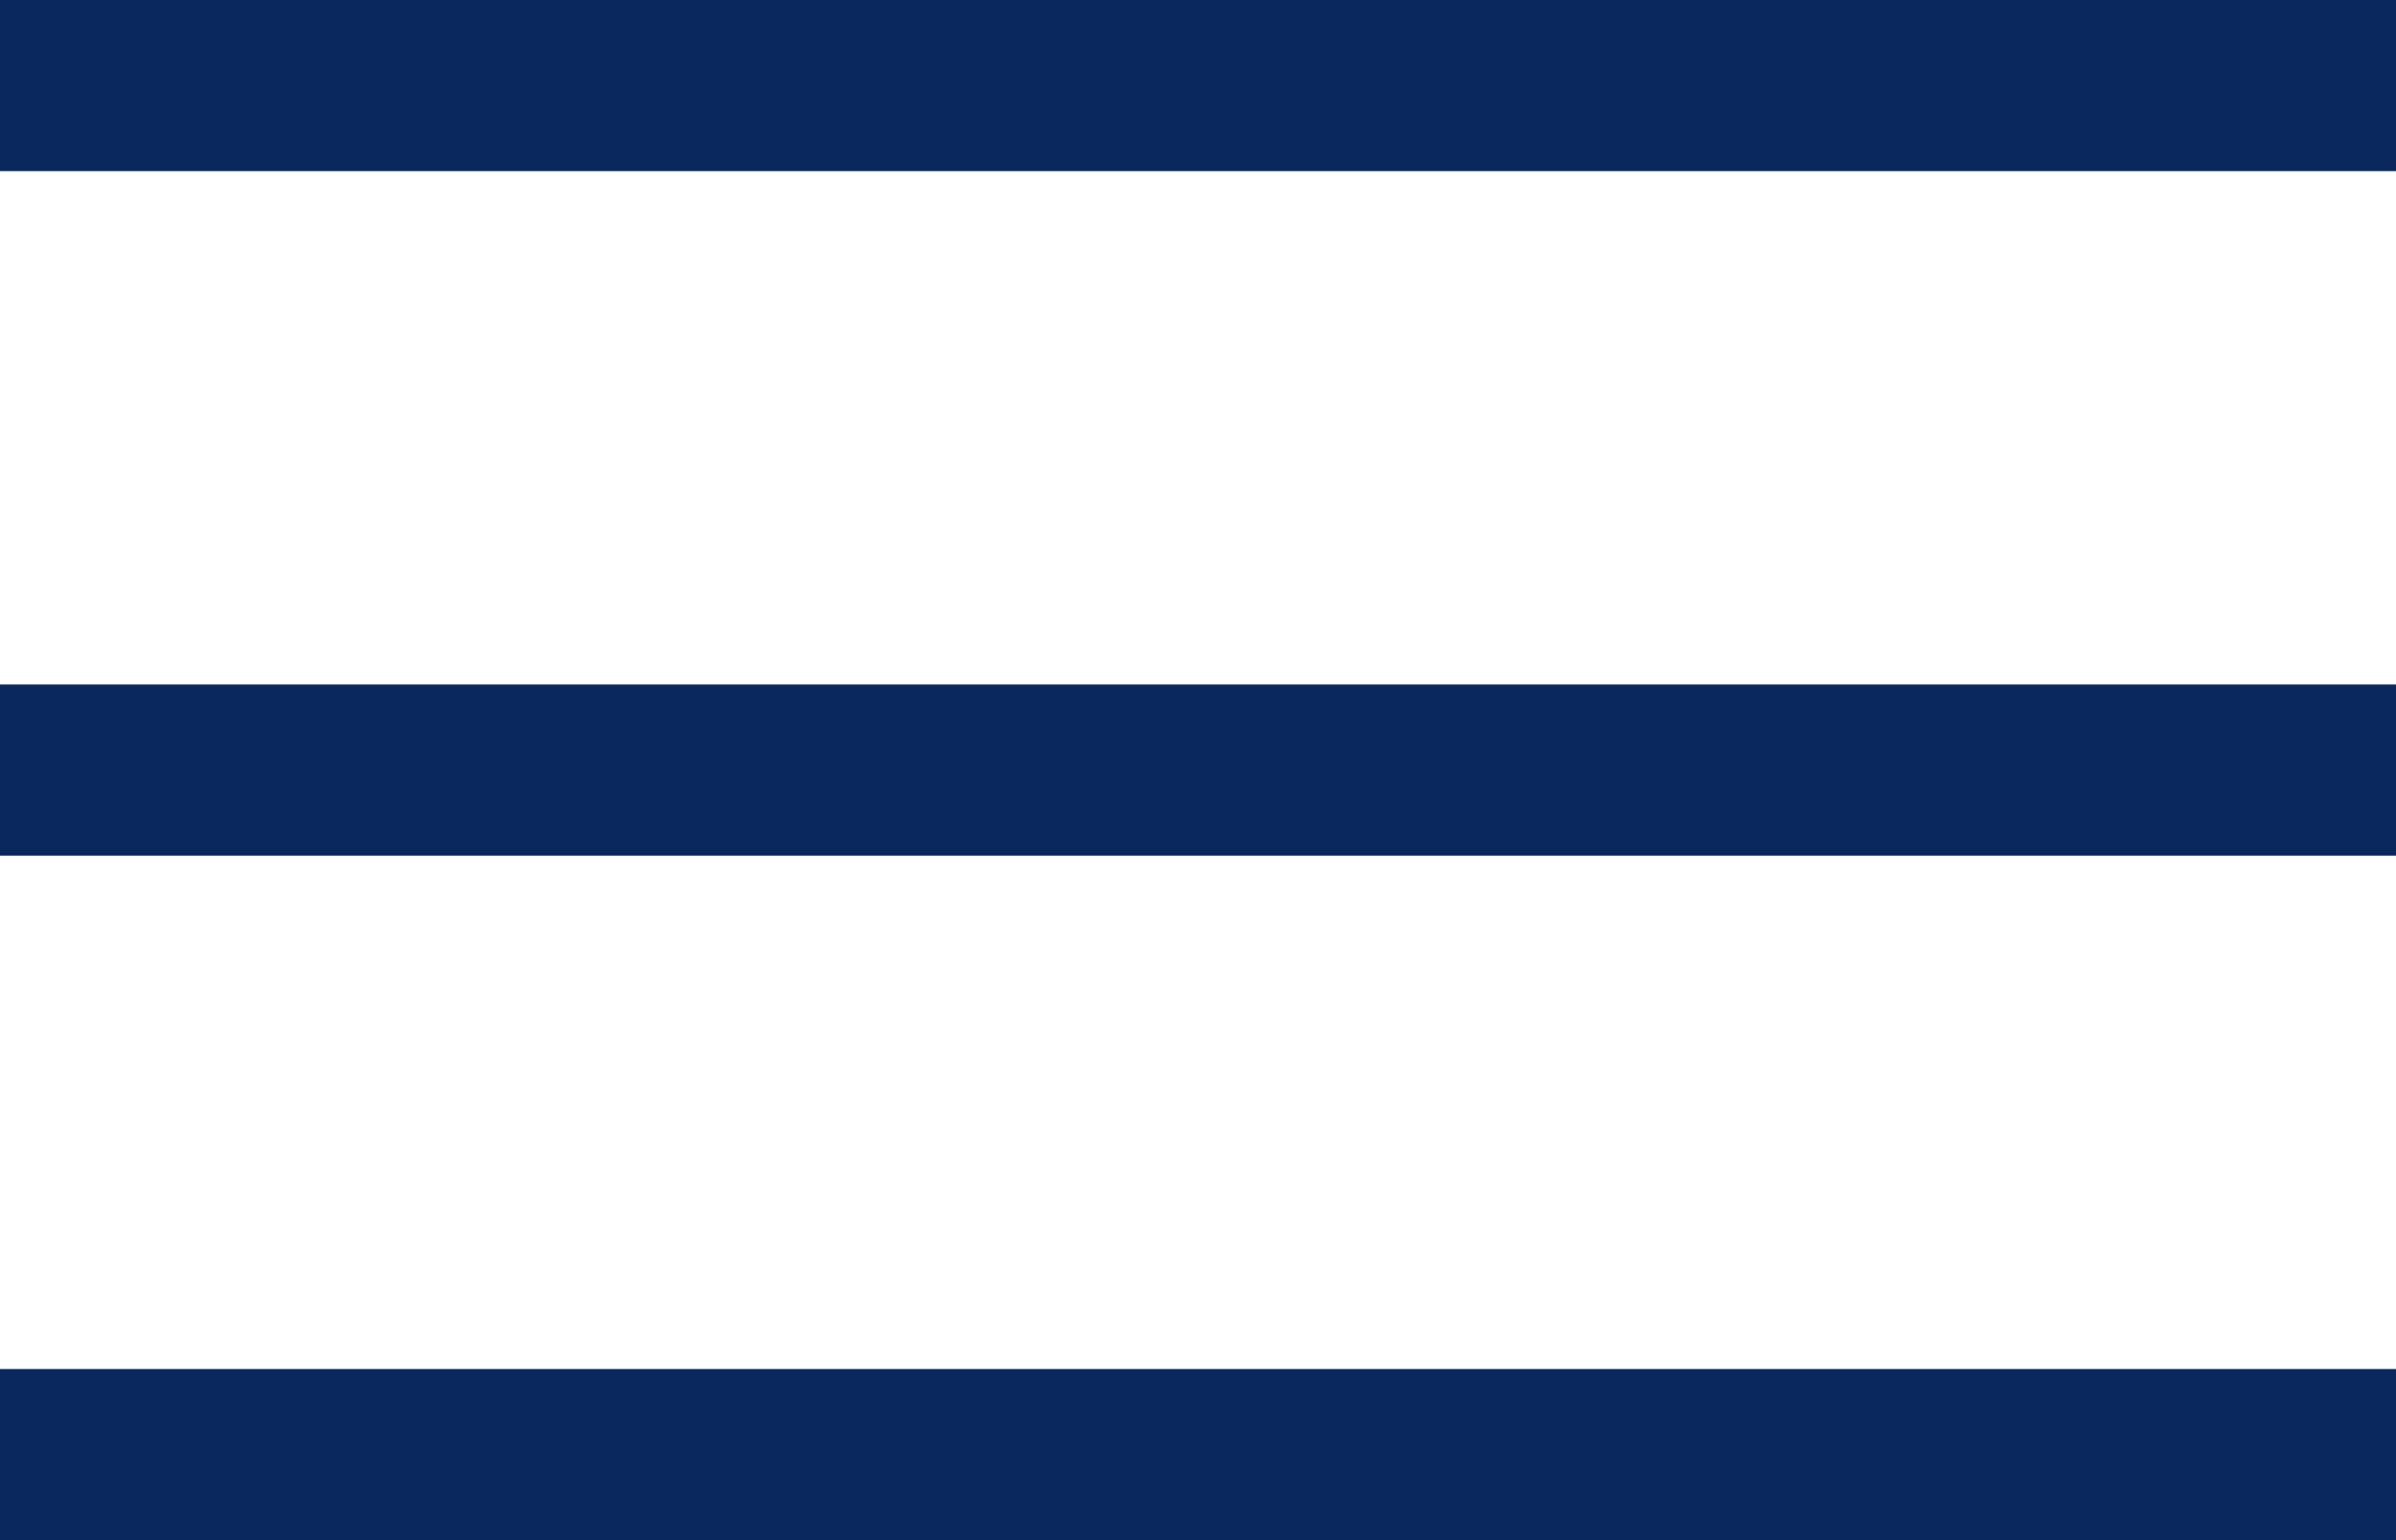
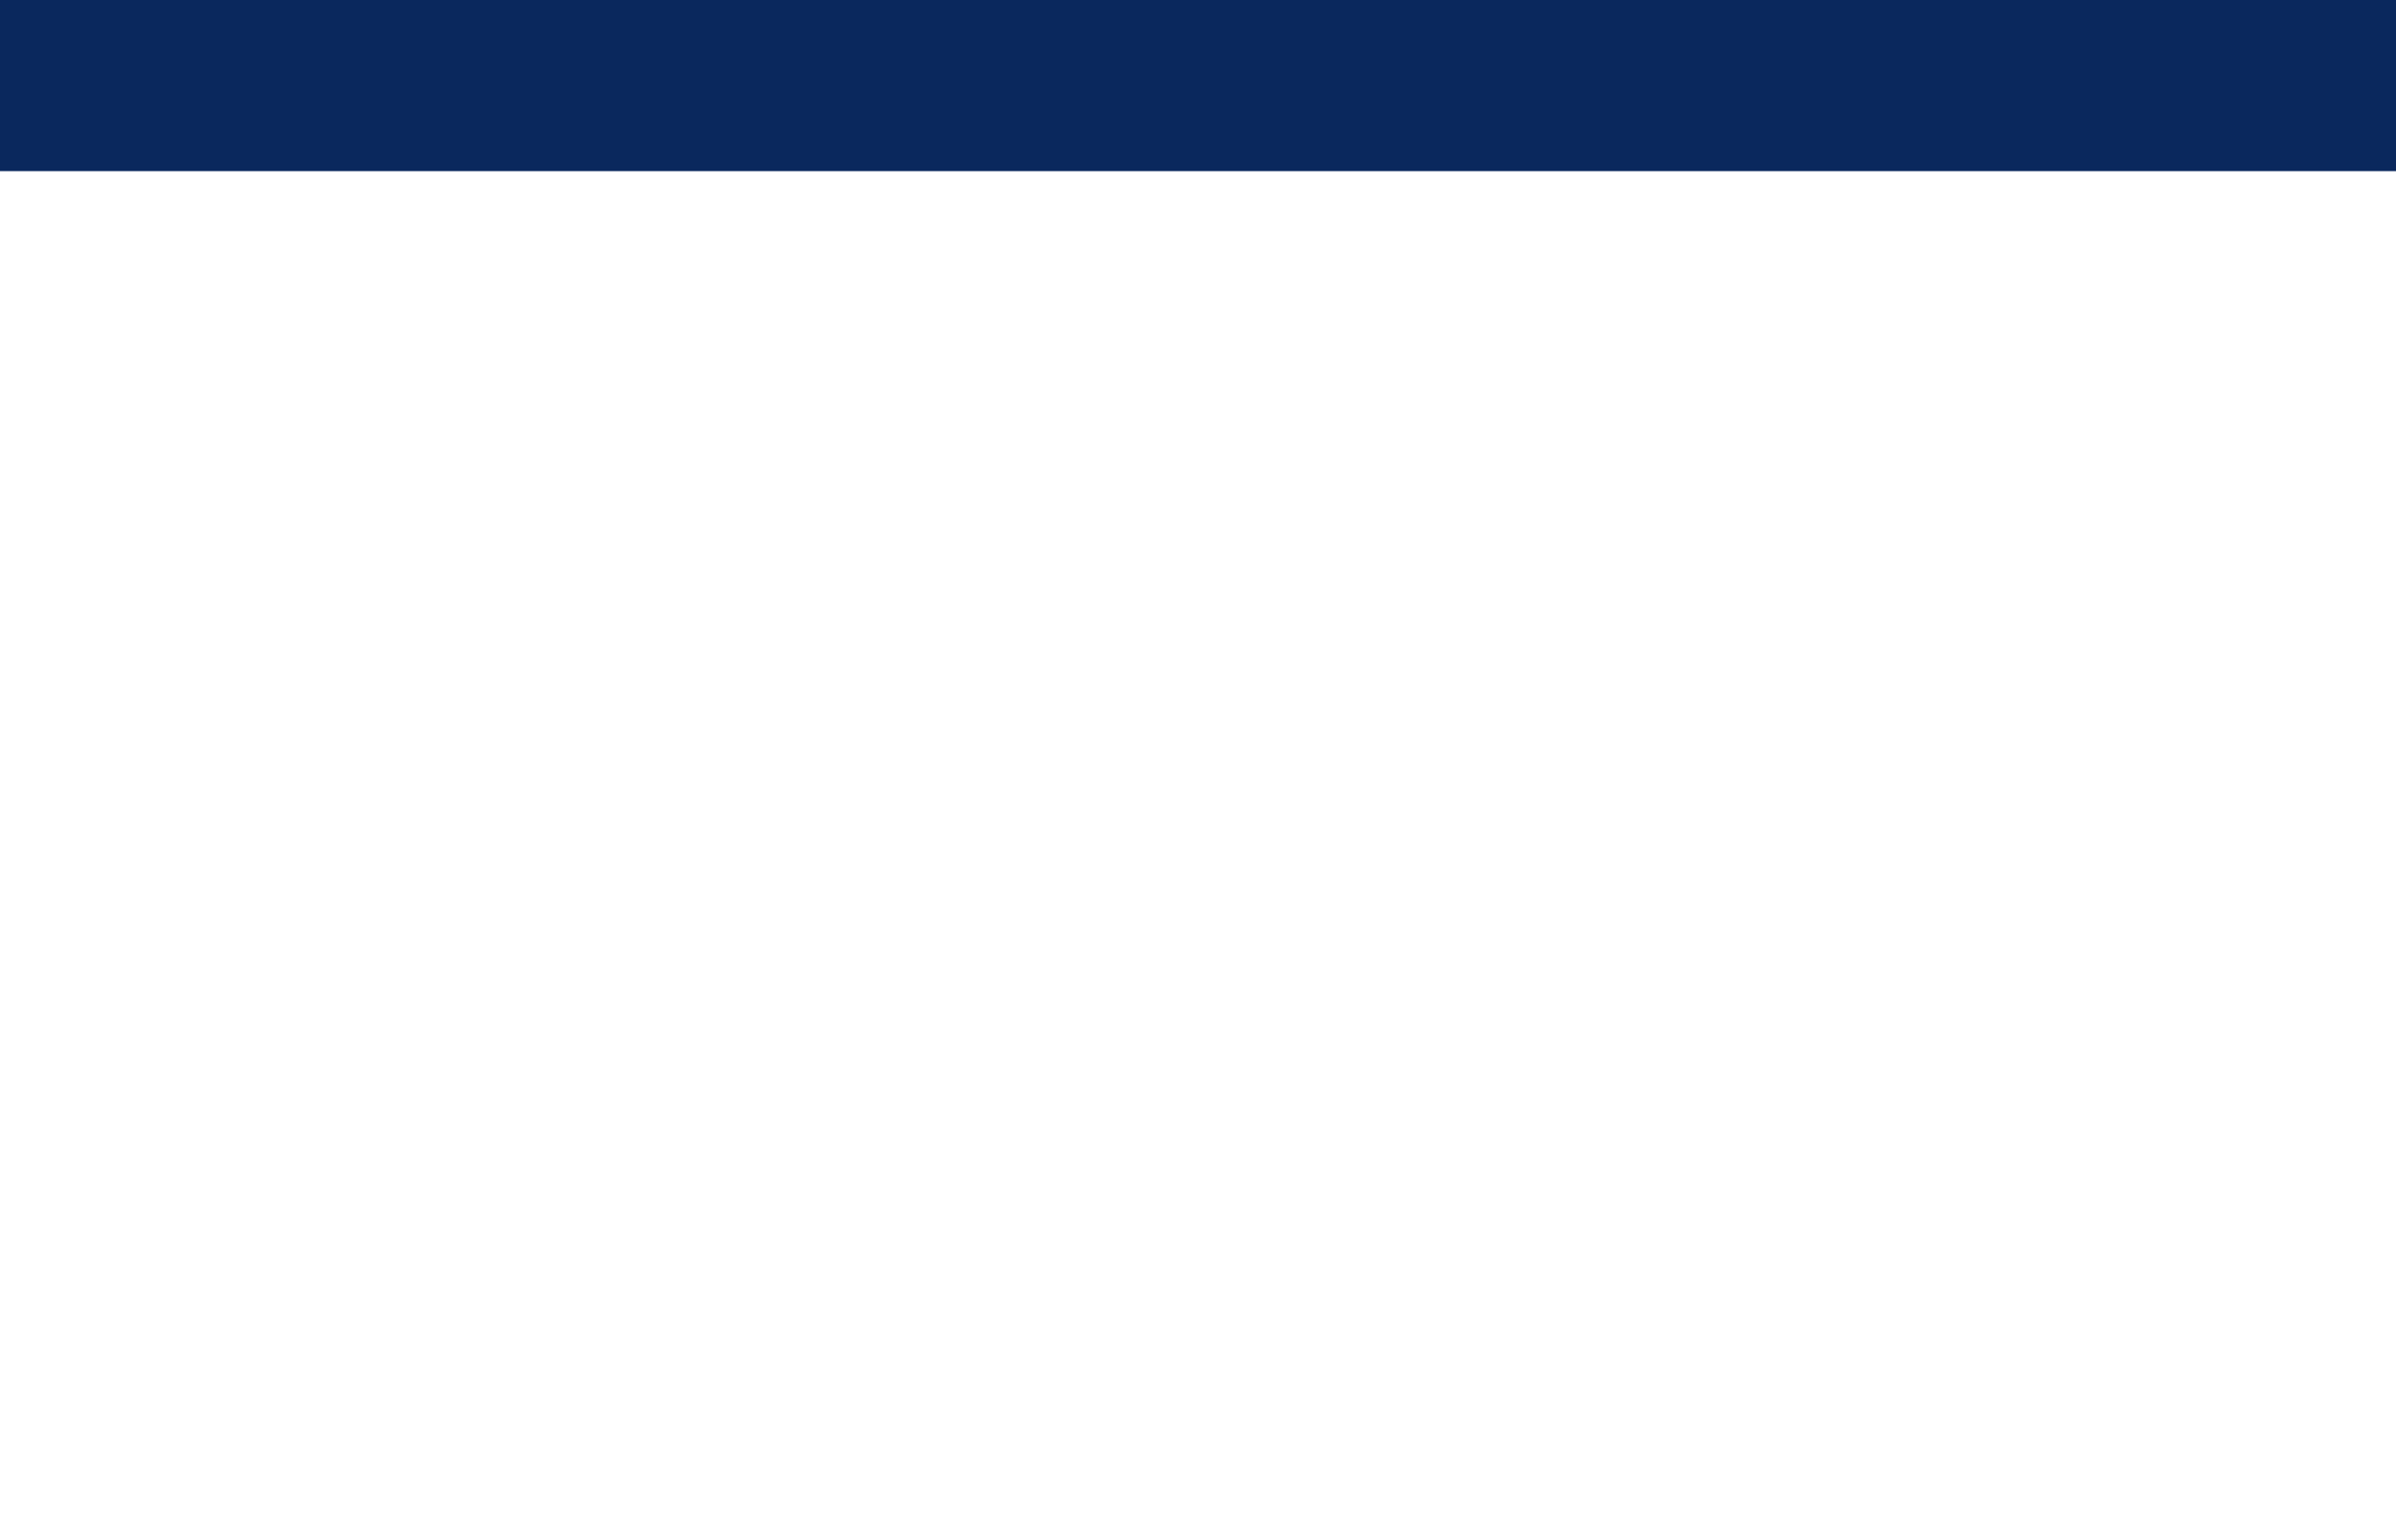
<svg xmlns="http://www.w3.org/2000/svg" width="28" height="18" viewBox="0 0 28 18" fill="none">
-   <rect y="16" width="28" height="2" fill="#0A285D" />
-   <rect y="8" width="28" height="2" fill="#0A285D" />
  <rect width="28" height="2" fill="#0A285D" />
</svg>